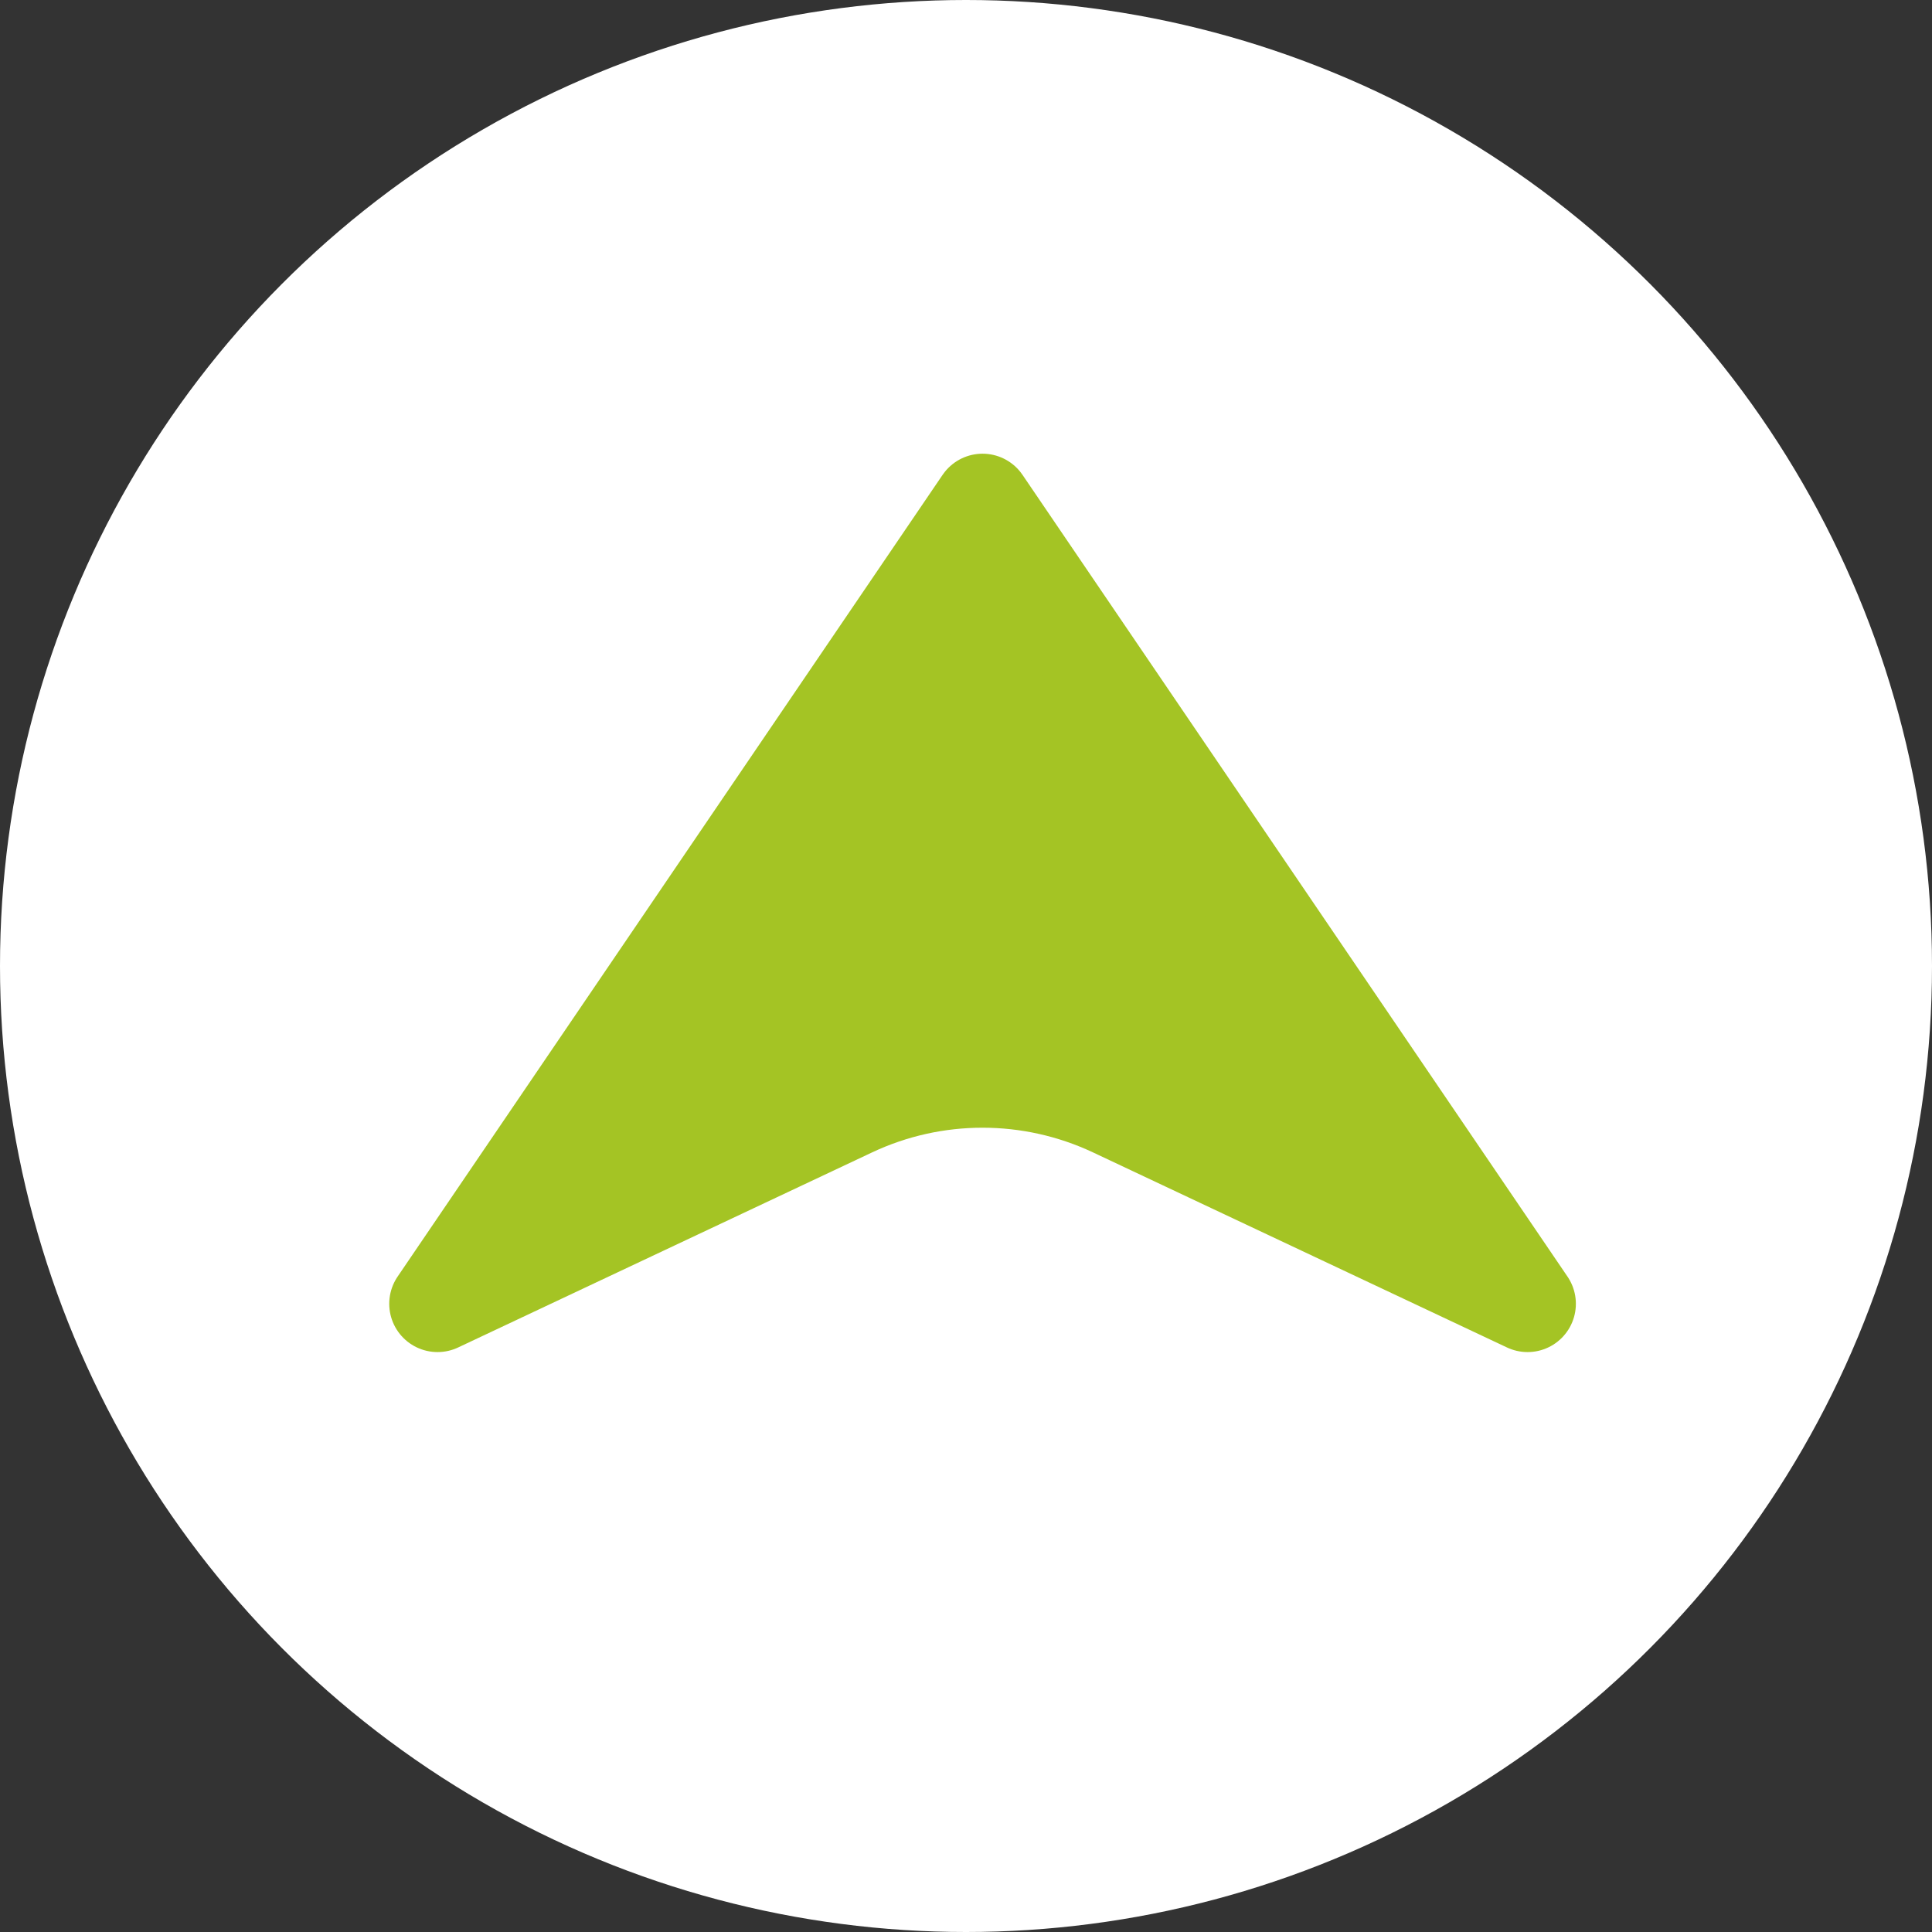
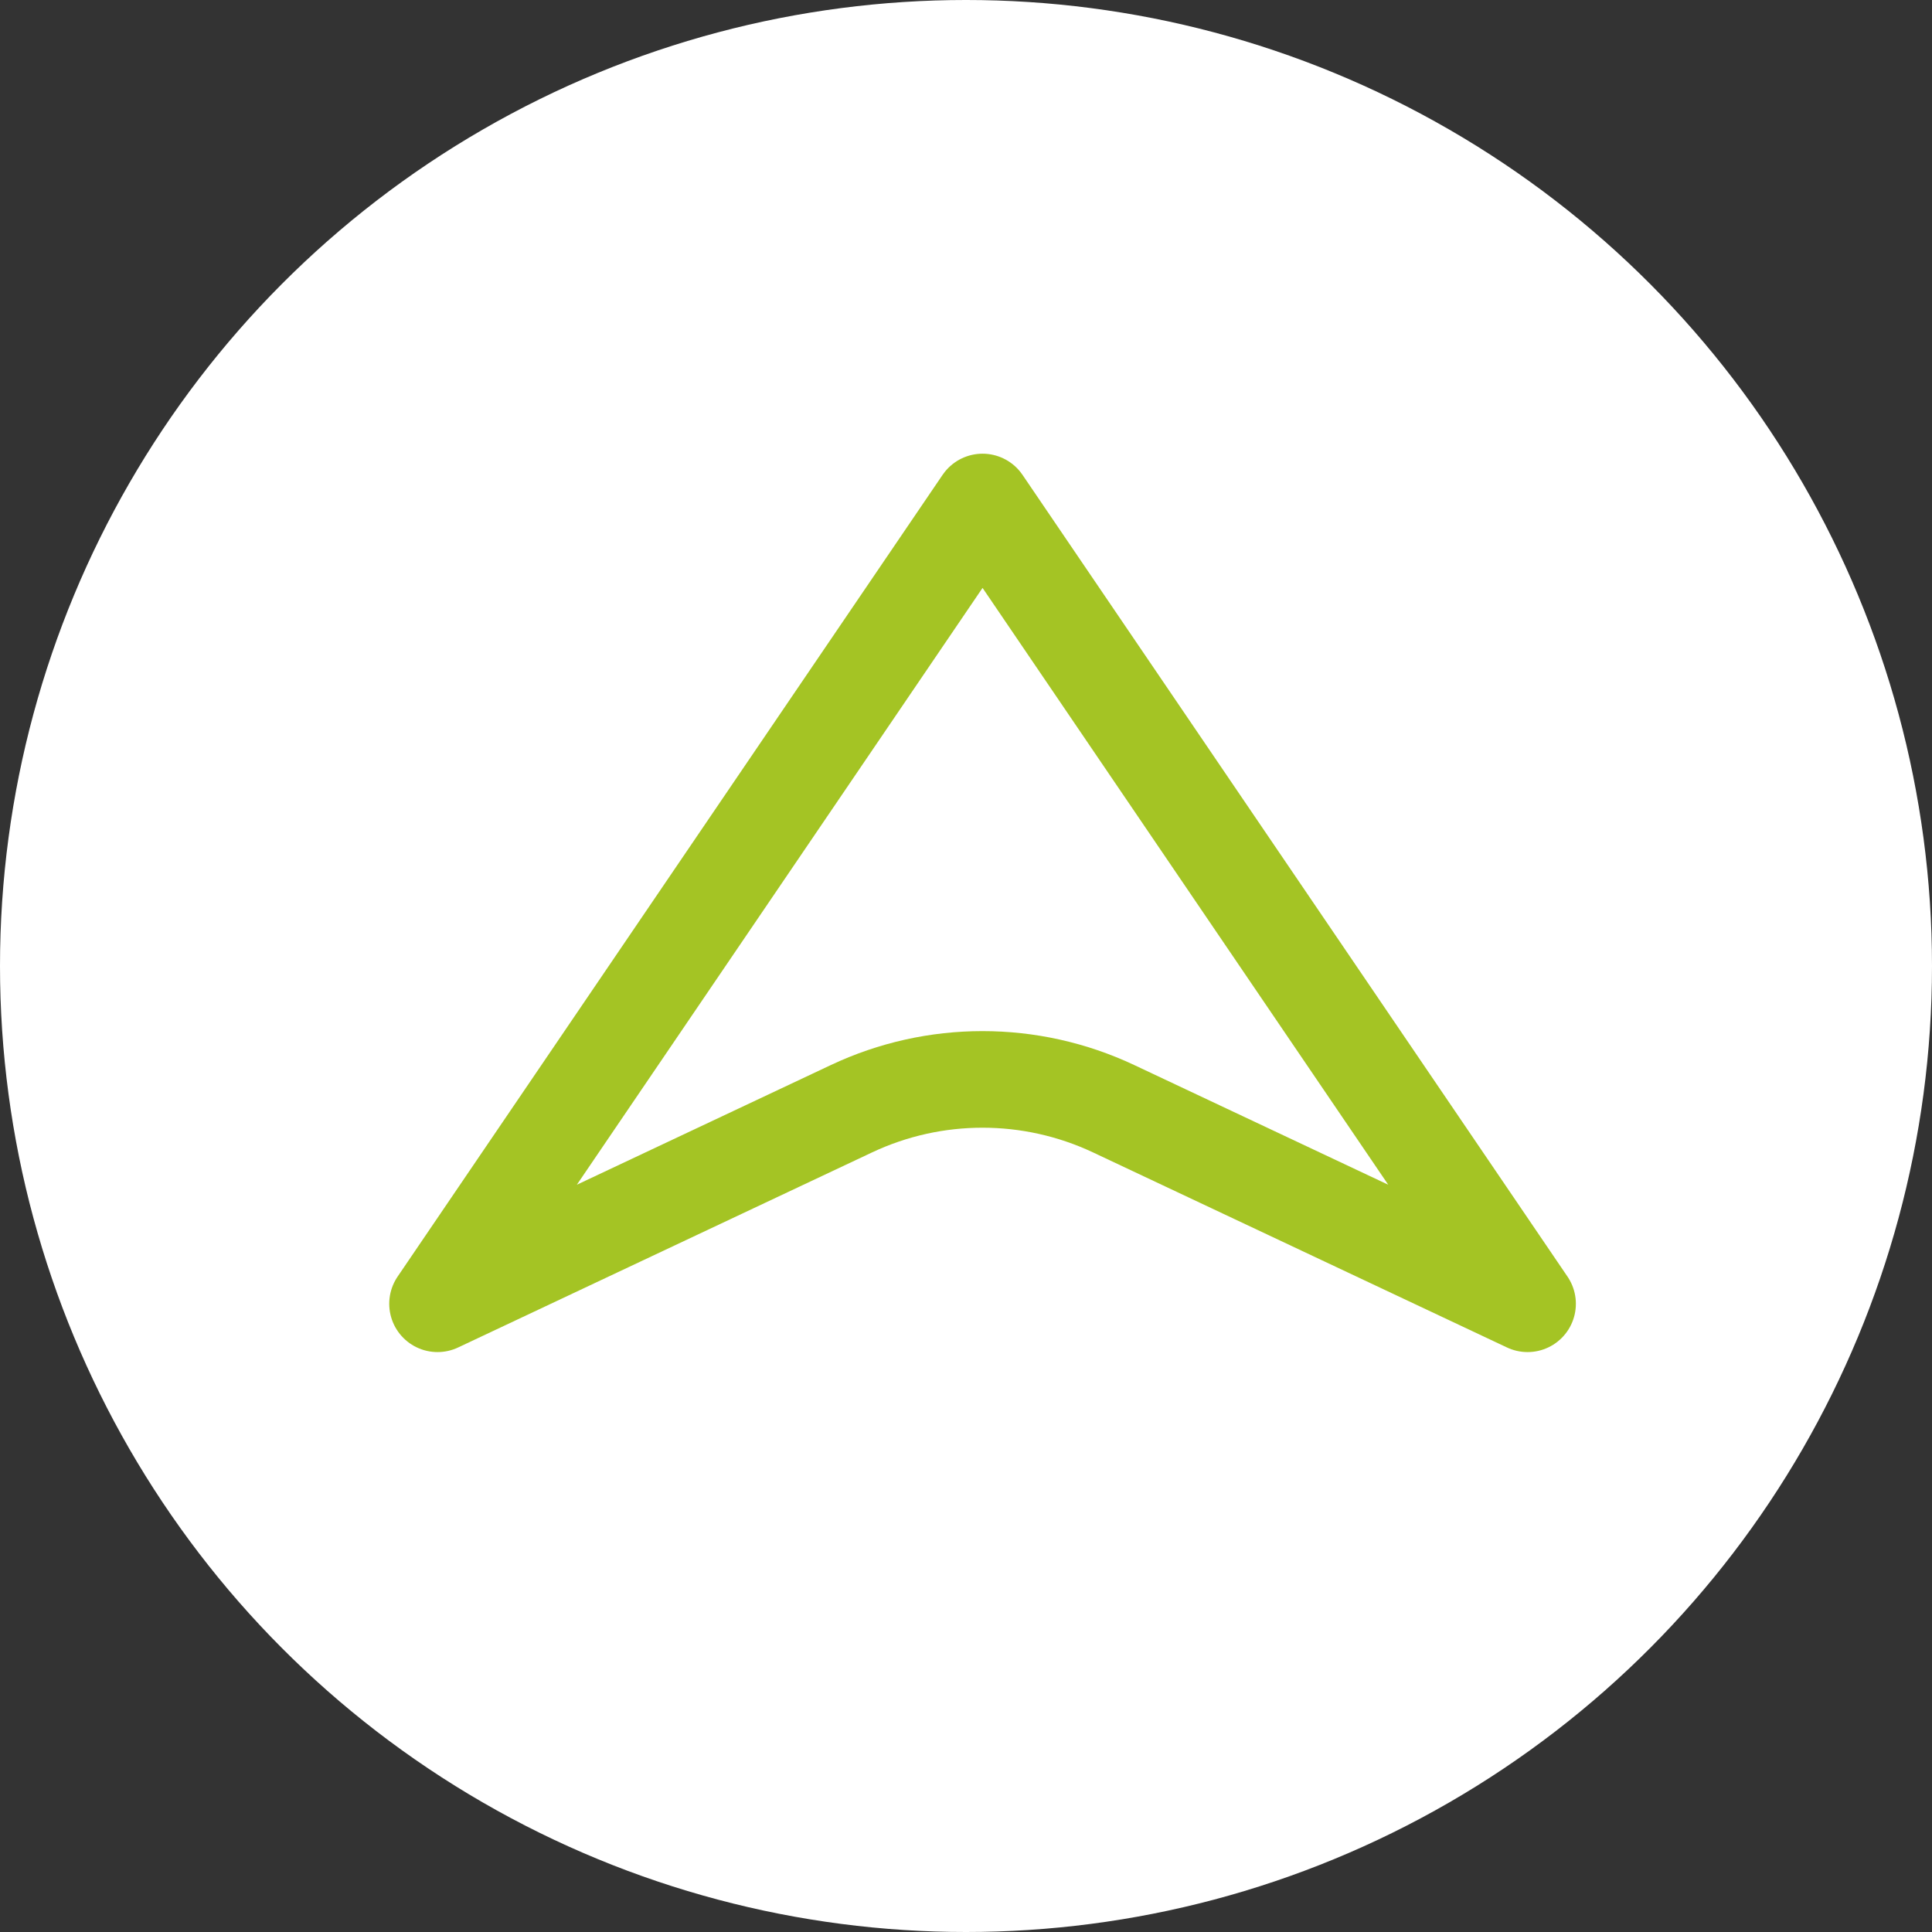
<svg xmlns="http://www.w3.org/2000/svg" width="30px" height="30px" viewBox="0 0 30 30" version="1.1">
  <rect x="0" y="0" width="30" height="30" fill="#333333" stroke="none" />
  <title>Export/Import Copy 5</title>
  <desc>Created with Sketch.</desc>
  <g id="Page-1" stroke="none" stroke-width="1" fill="none" fill-rule="evenodd">
    <g id="03-Dataroom-D---Echange-commerciaux-aux-frontieres" transform="translate(-1133, -681)">
      <g id="TABLE" transform="translate(49, 202)">
        <g id="MAP" transform="translate(1061, 86)">
          <g id="legend" transform="translate(0, 352)">
            <g id="Export/Import" transform="translate(38, 56) scale(1, -1) translate(-38, -56) translate(23, 41)">
              <circle id="Oval-Copy" fill="#FFFFFF" cx="15" cy="15" r="15" />
              <g id="Exports" transform="translate(15, 16) scale(1, -1) translate(-15, -16) translate(6, 9)" stroke-width="1">
                <g id="Group-5" transform="translate(0, -0)">
-                   <path d="M7.22,10.217 L0.794,13.245 L9.257,0.795 L17.72,13.245 L11.294,10.217 C10.003,9.609 8.509,9.609 7.22,10.217" id="Fill-1" fill="#A4C424" />
                  <path d="M7.22,10.217 L0.794,13.245 L9.257,0.795 L17.72,13.245 L11.294,10.217 C10.003,9.609 8.509,9.609 7.22,10.217 Z" id="Stroke-3" stroke="#A4C424" stroke-width="1.5" stroke-linecap="round" stroke-linejoin="round" />
                </g>
              </g>
            </g>
          </g>
        </g>
      </g>
    </g>
  </g>
</svg>